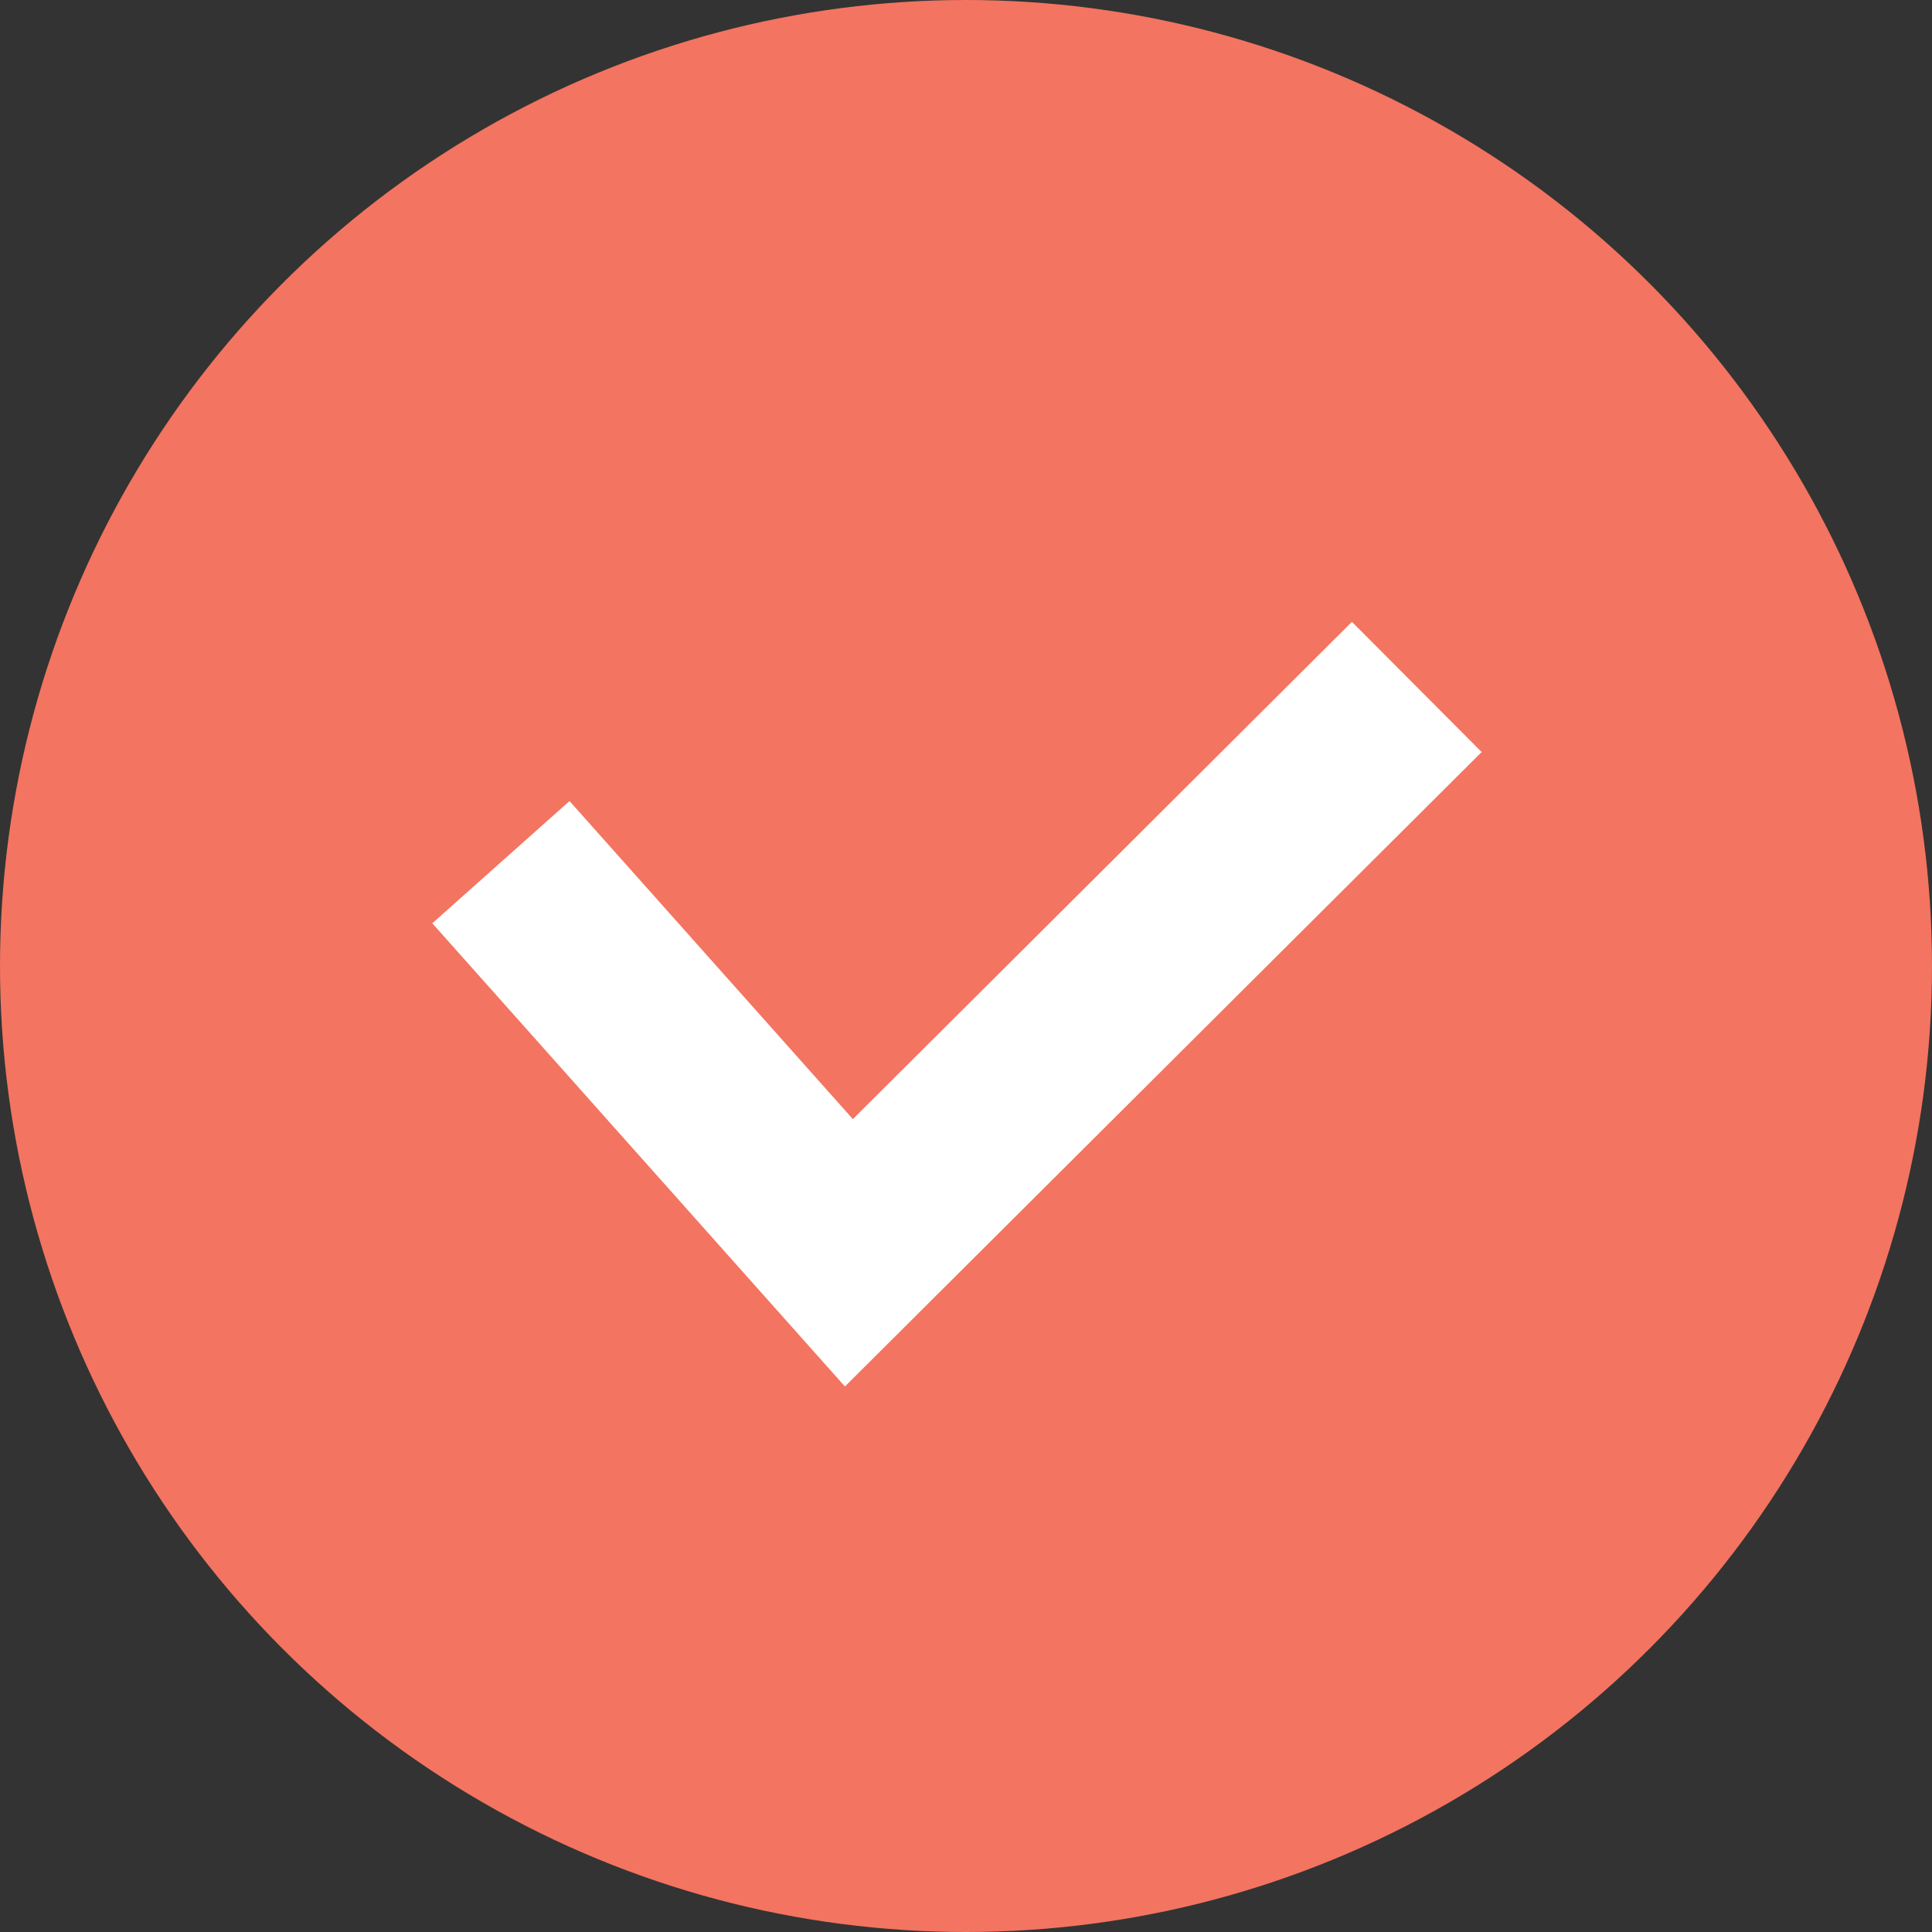
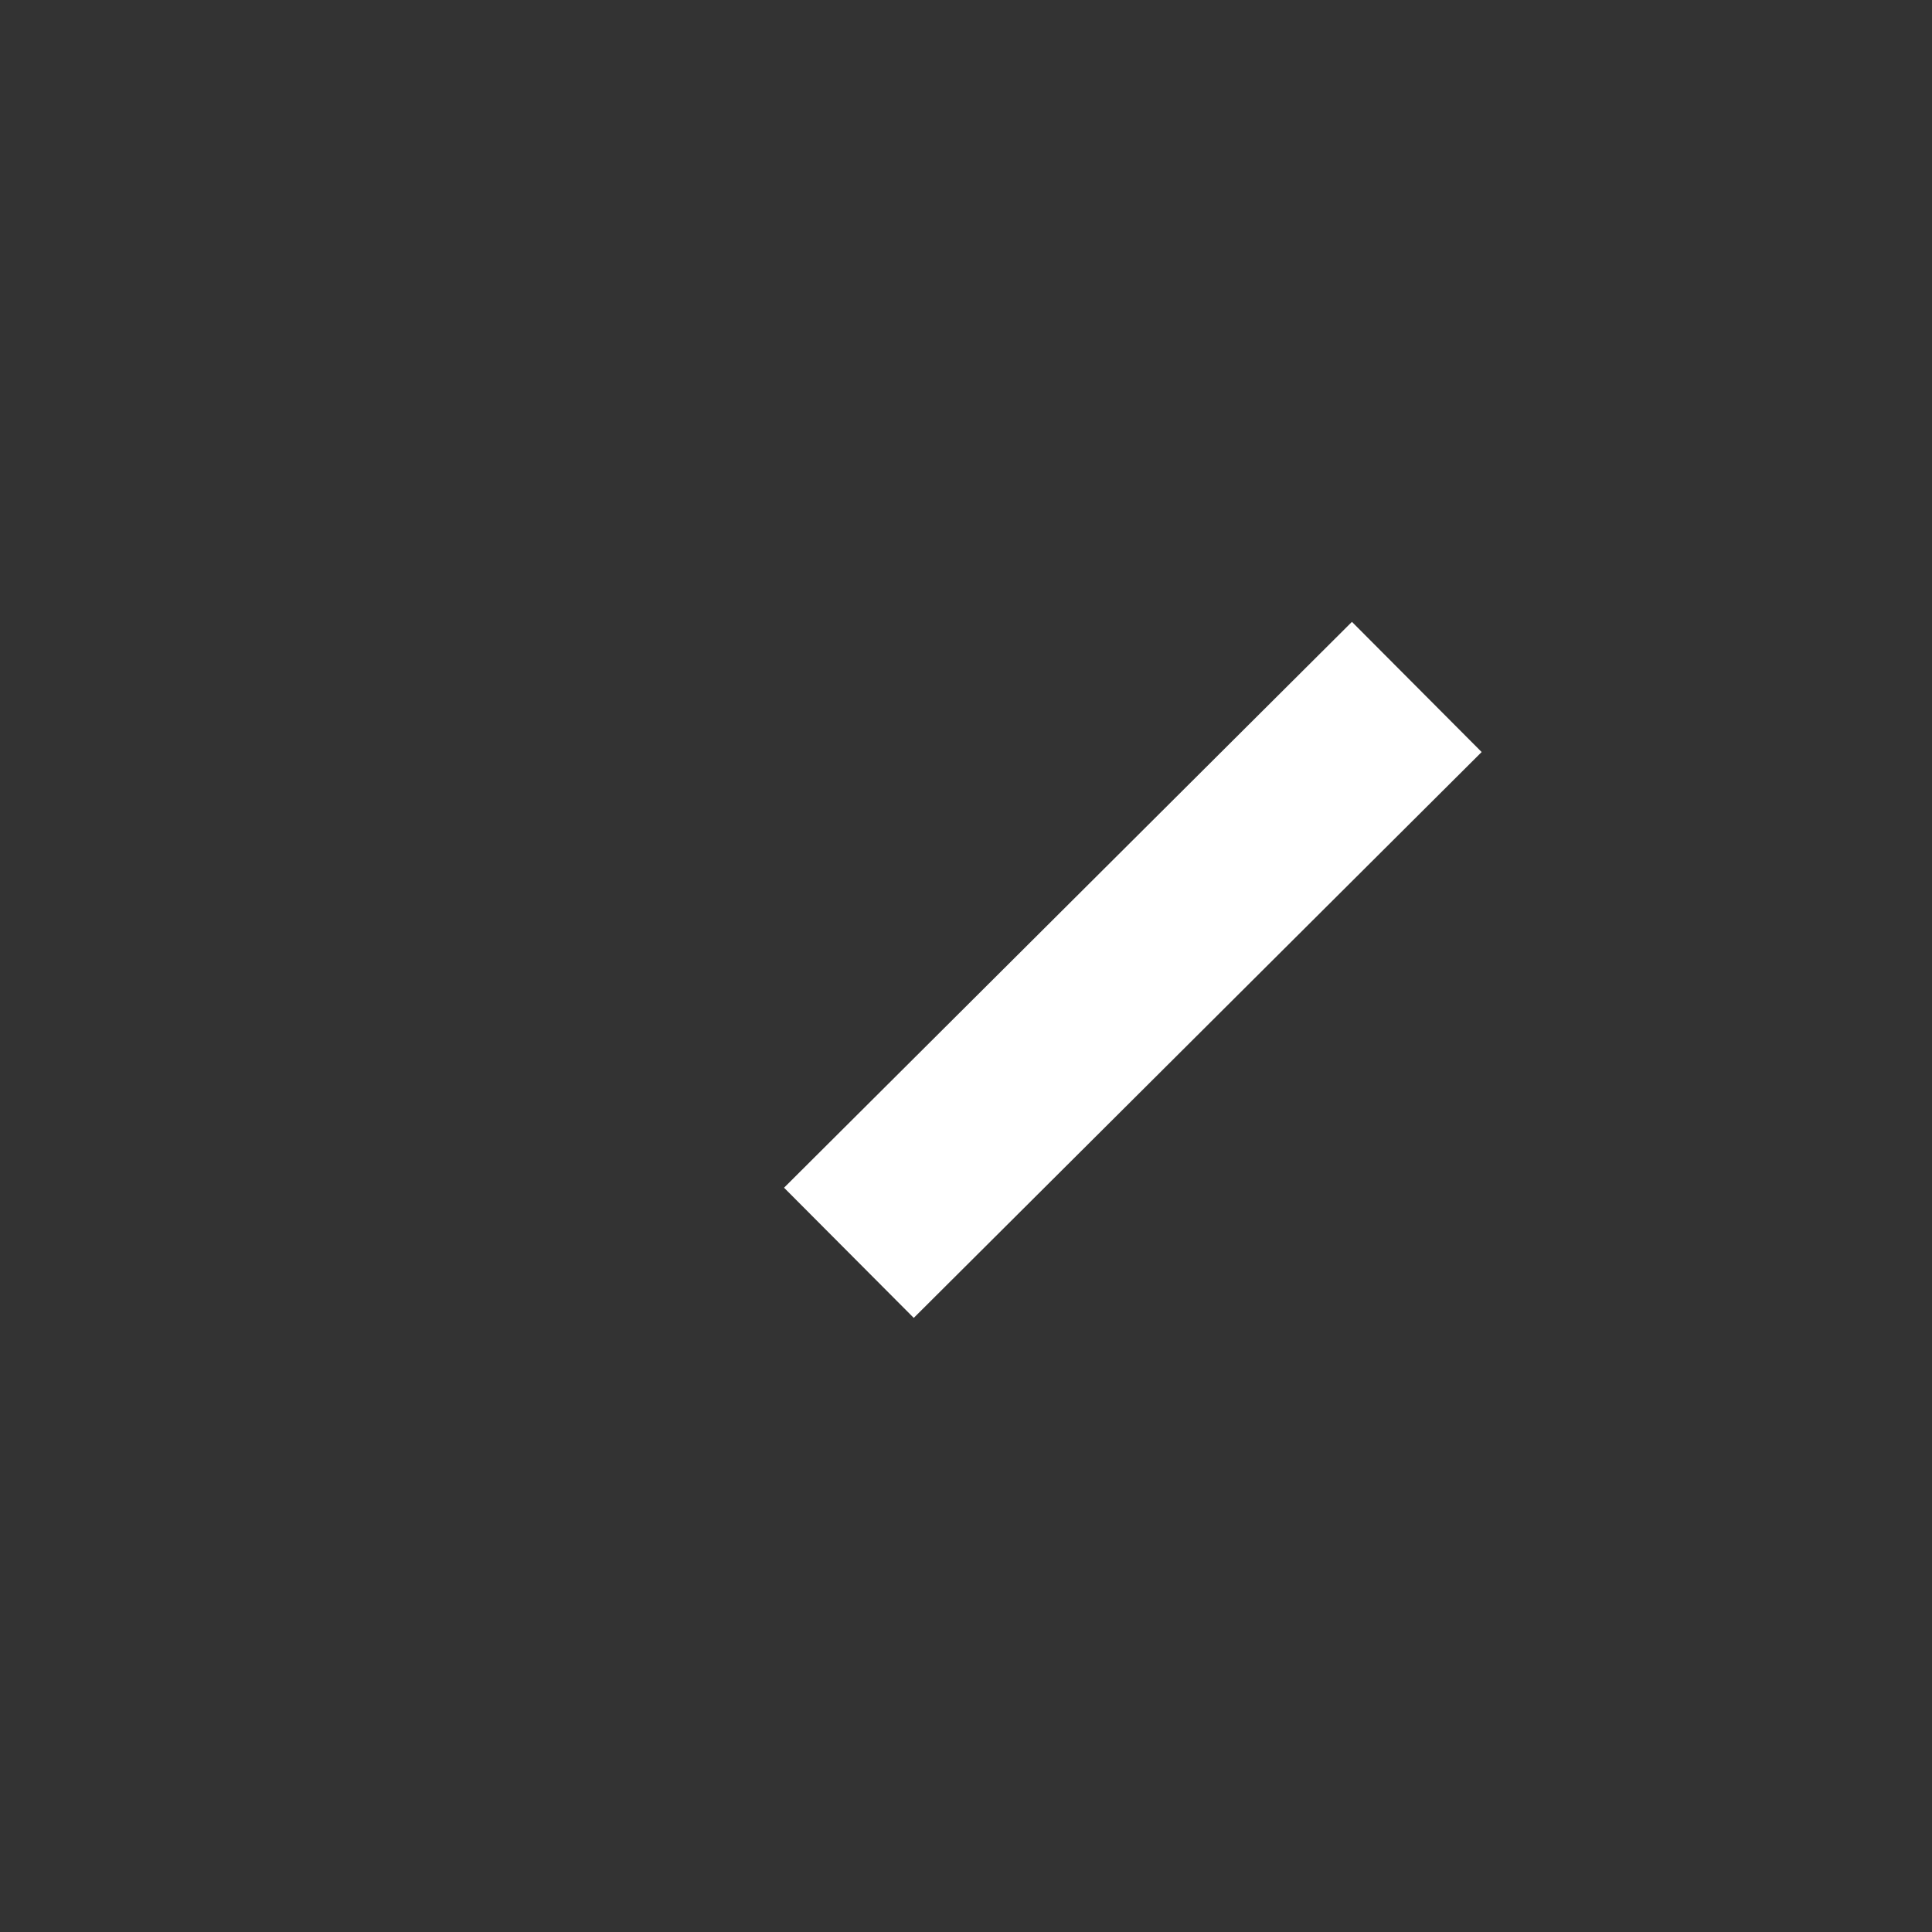
<svg xmlns="http://www.w3.org/2000/svg" width="82" height="82" viewBox="0 0 82 82">
  <rect x="0" y="0" width="82" height="82" fill="#333333" stroke="none" />
  <g fill="none" fill-rule="evenodd">
-     <circle cx="41" cy="41" r="41" fill="#F37460" />
-     <path stroke="#FFF" stroke-width="7.8" d="M60.133 29.156L36.03 53.173l-14.77-16.58" />
+     <path stroke="#FFF" stroke-width="7.8" d="M60.133 29.156L36.03 53.173" />
  </g>
</svg>